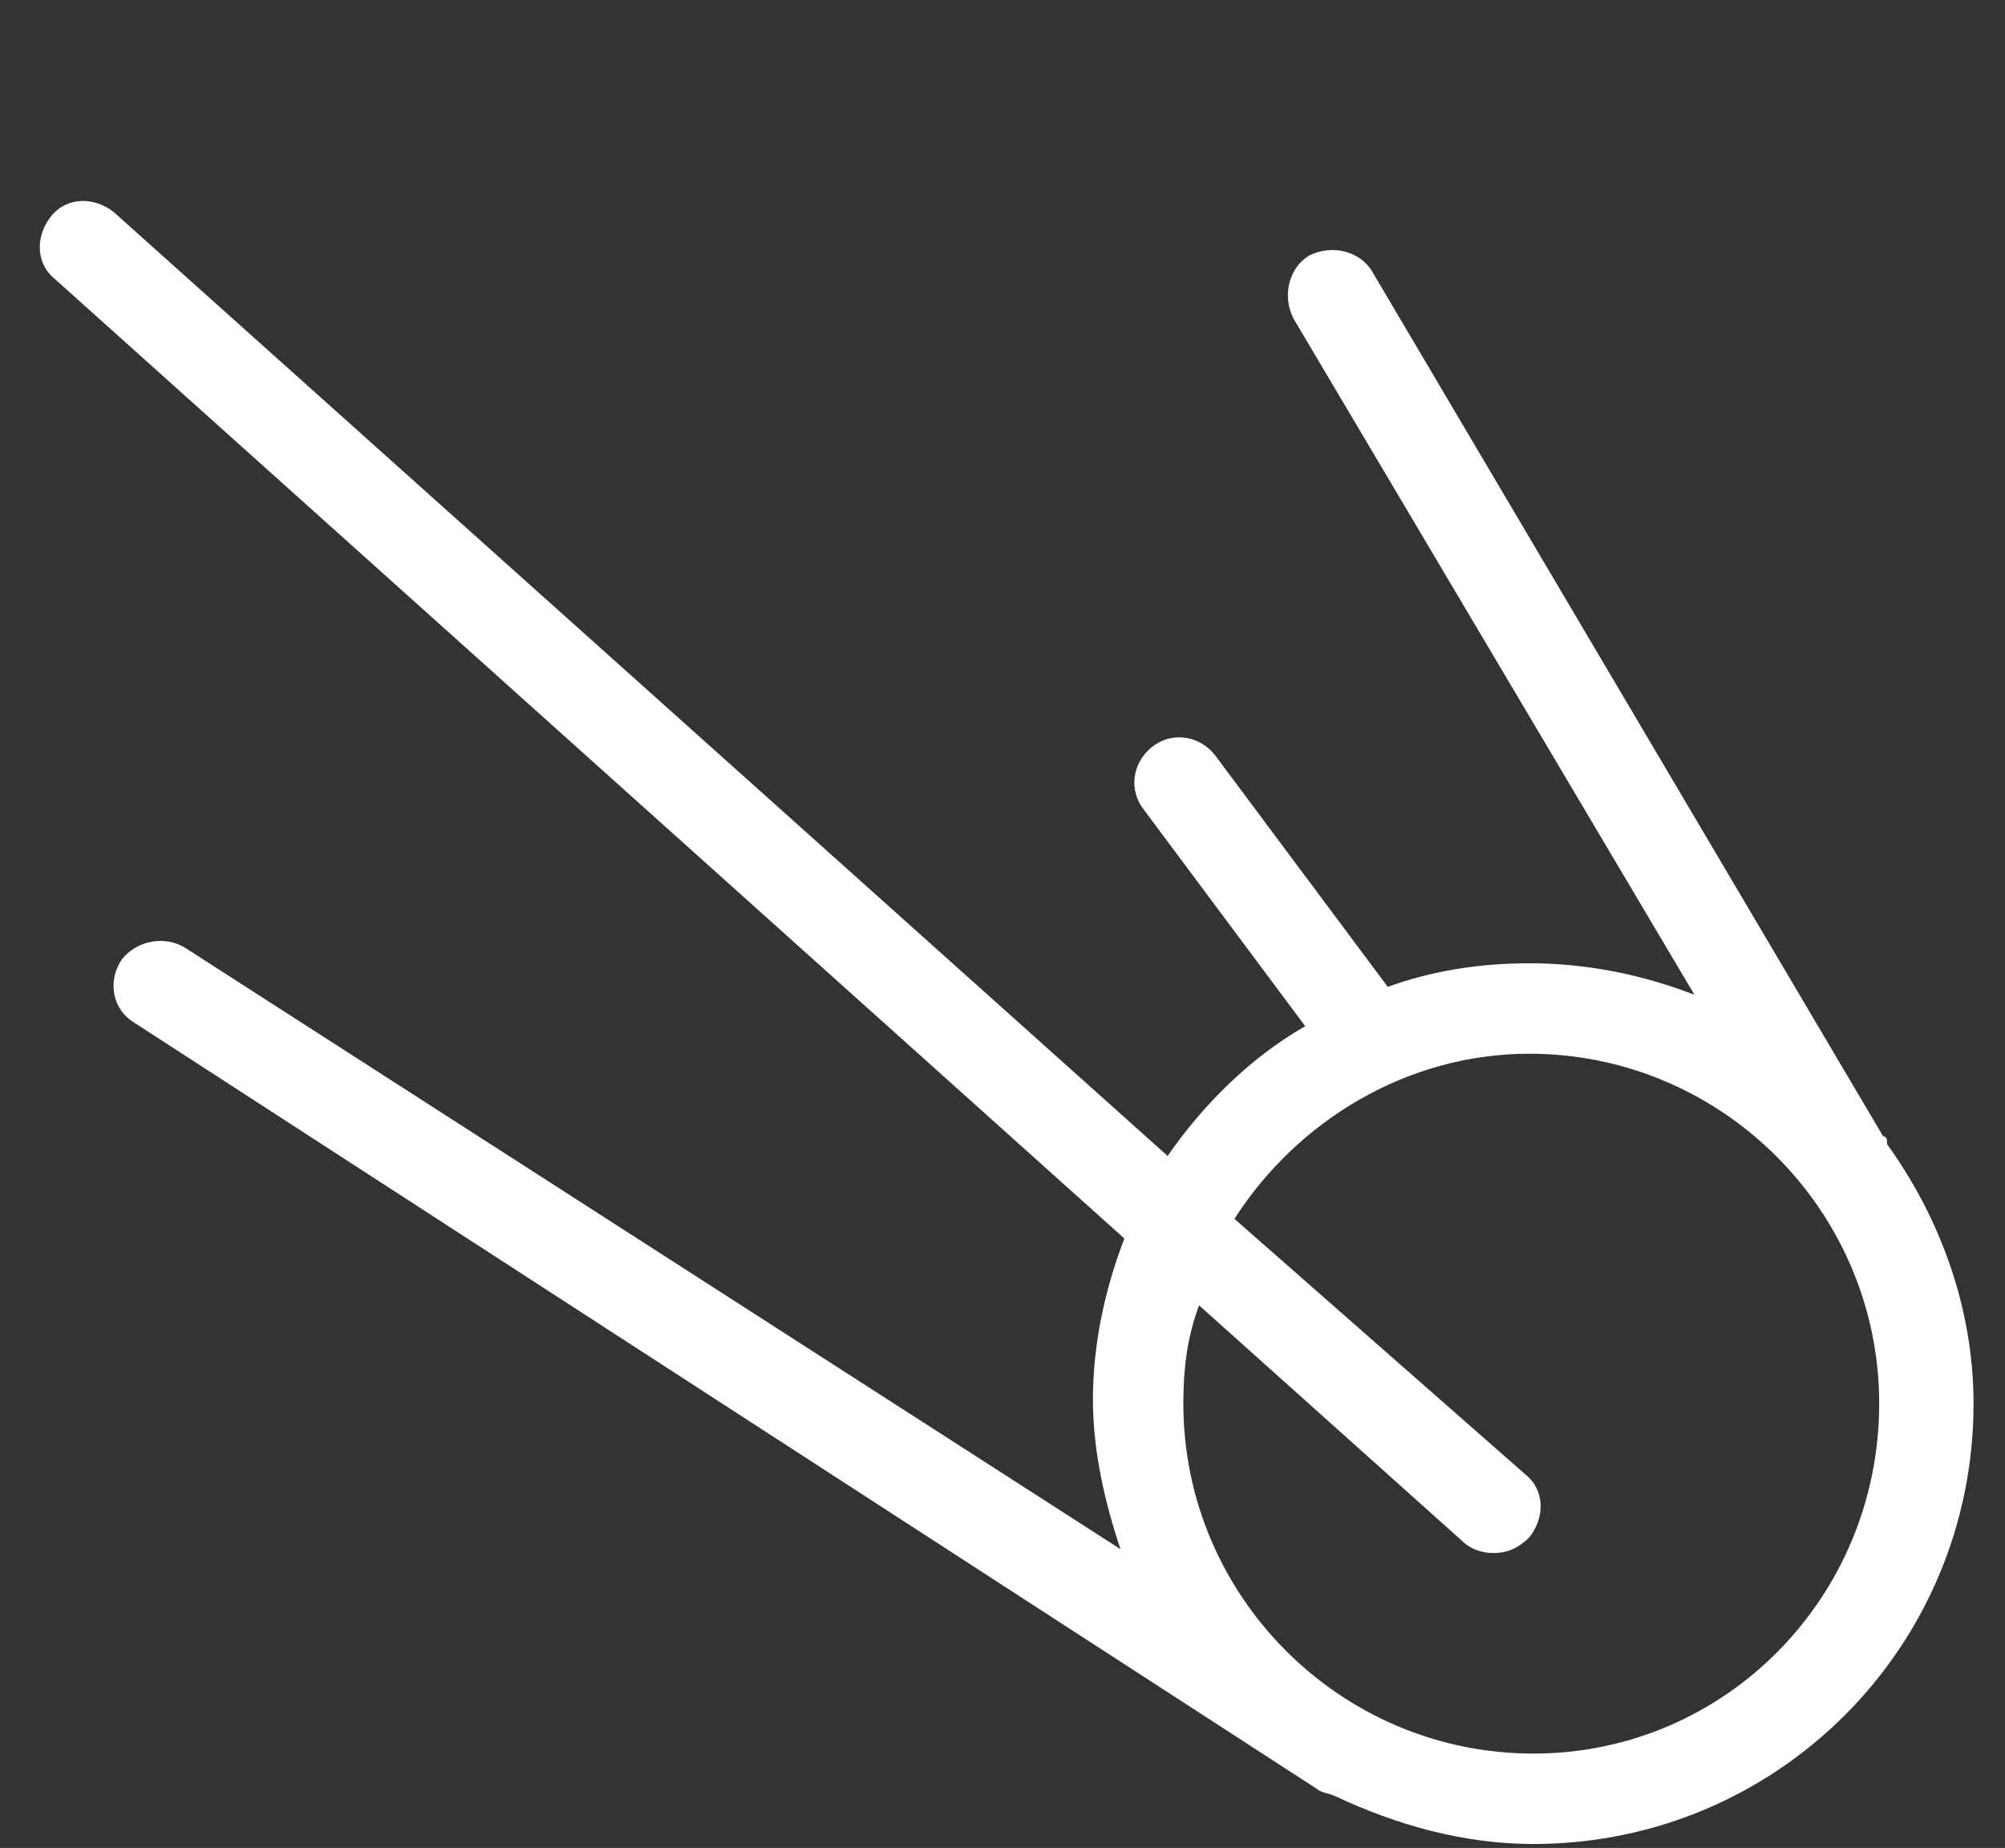
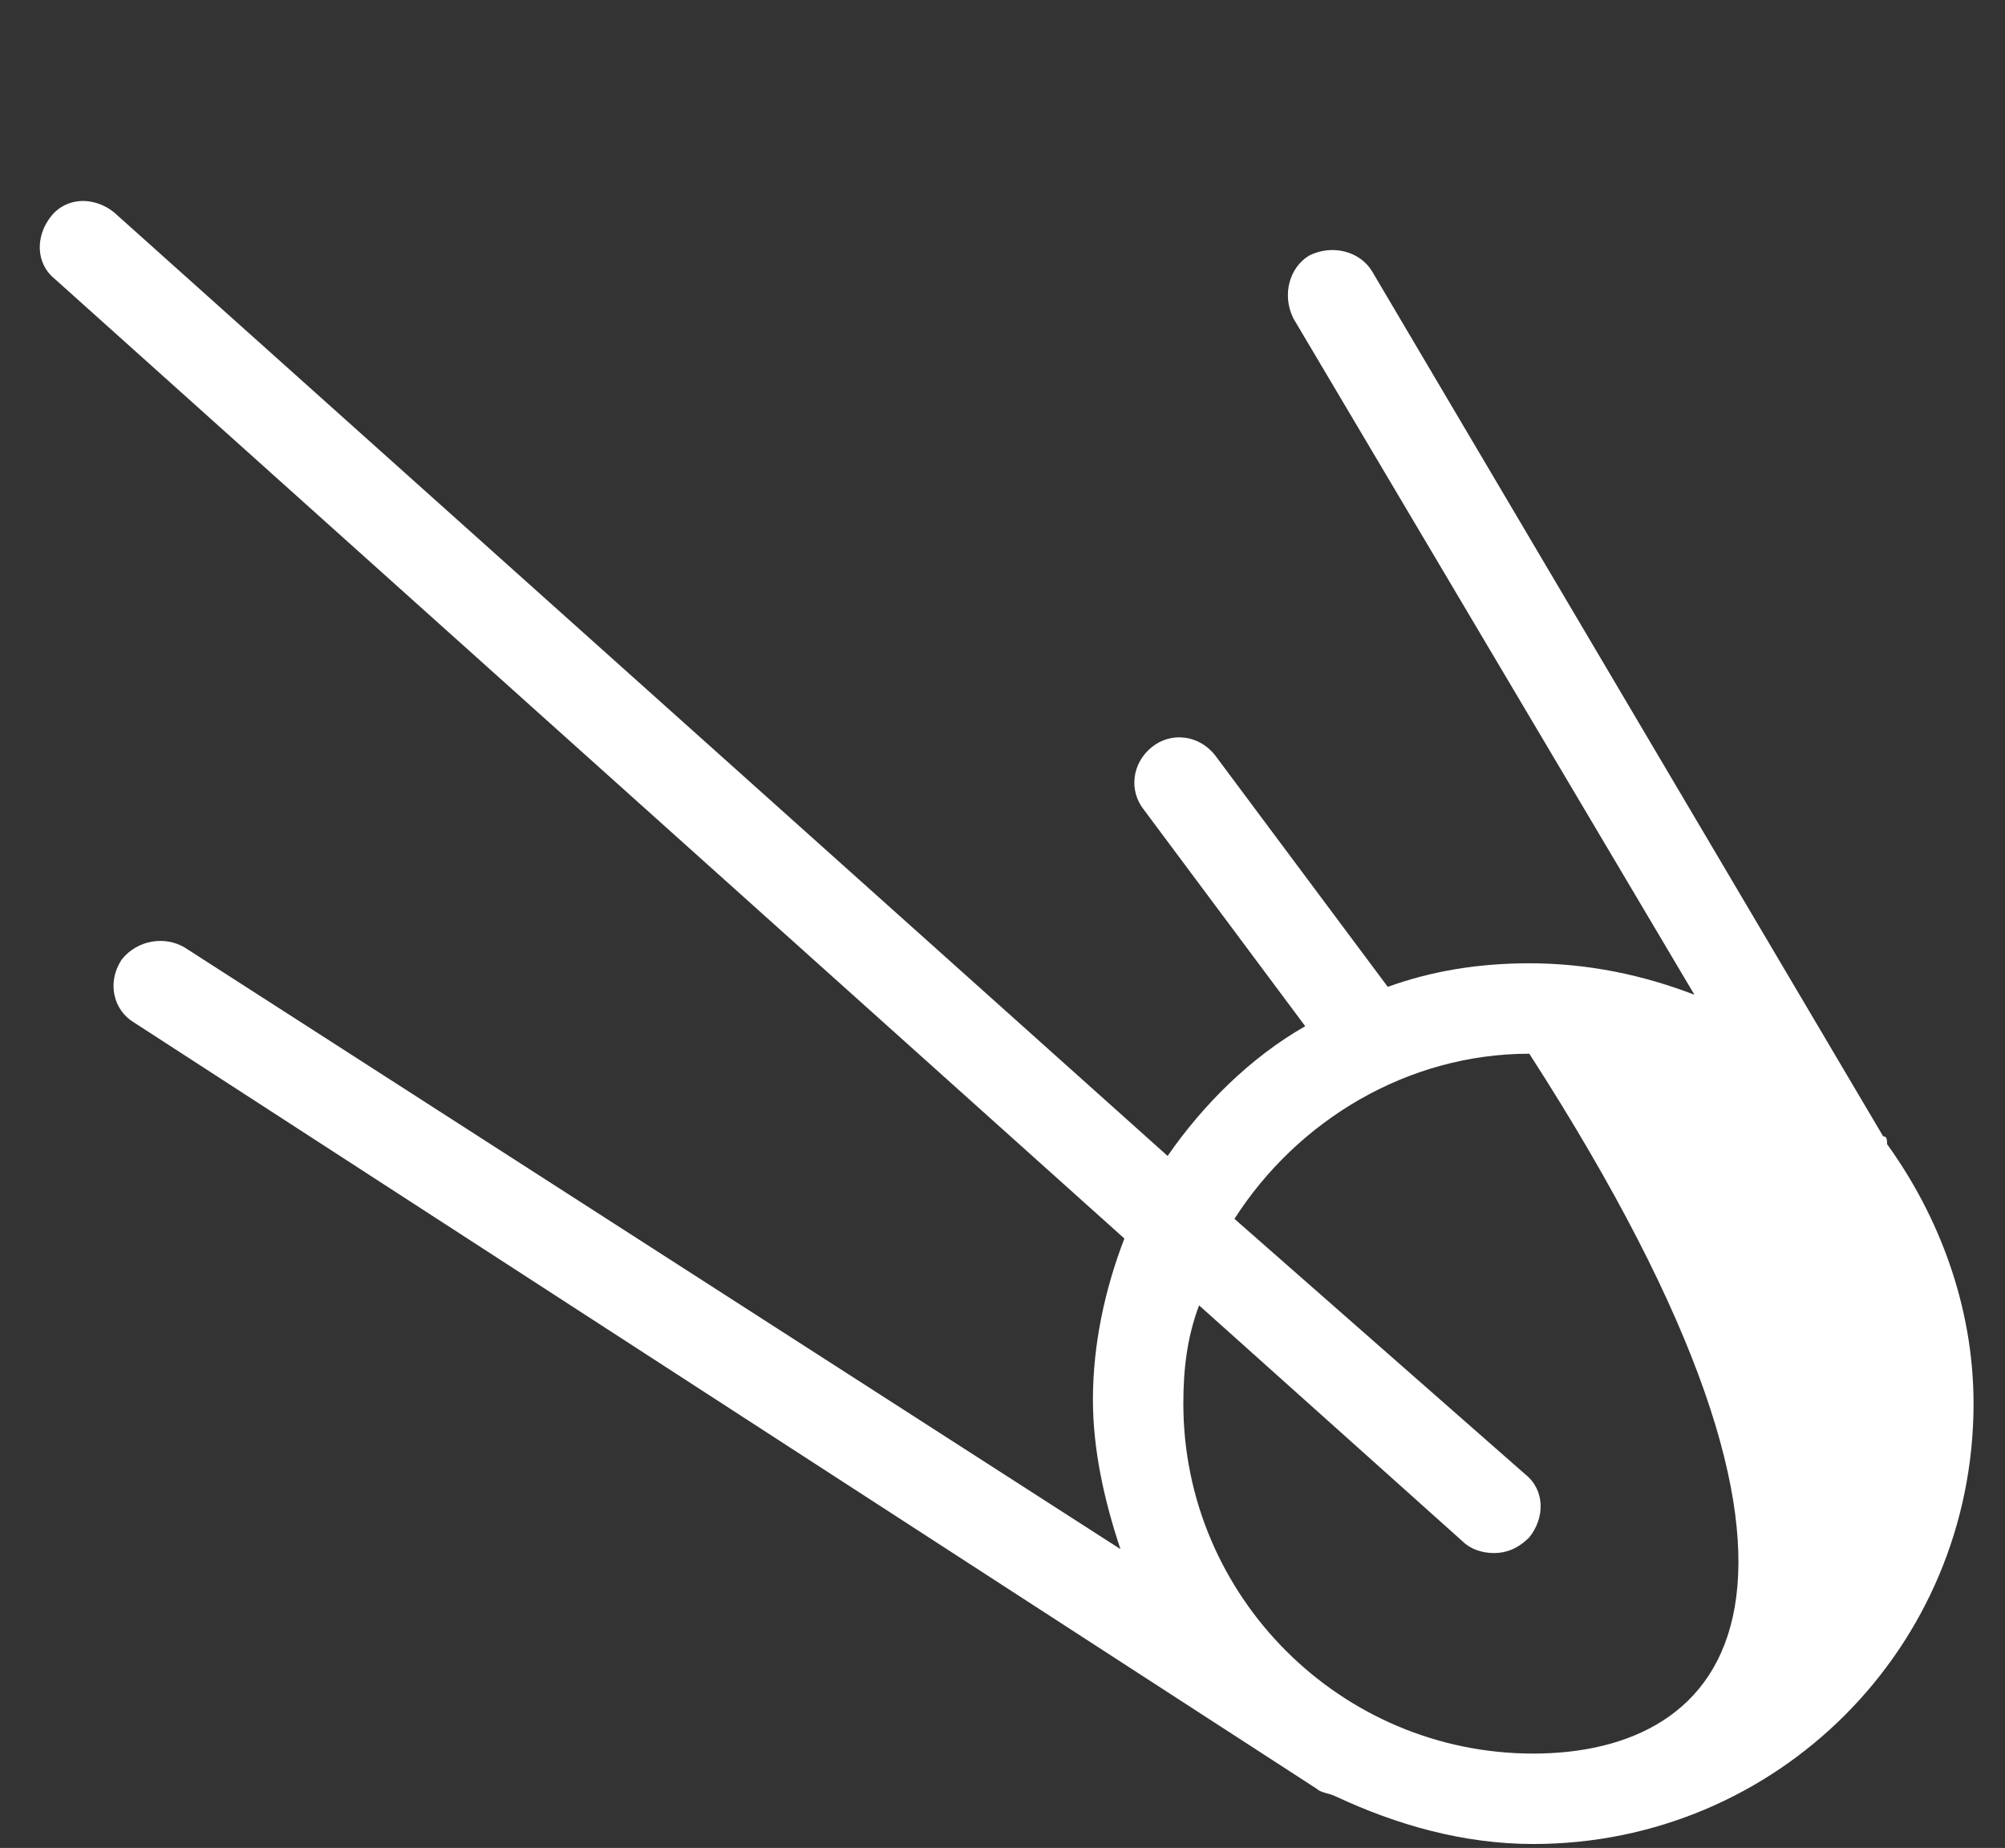
<svg xmlns="http://www.w3.org/2000/svg" version="1.1" id="Layer_1" x="0px" y="0px" viewBox="0 0 51 47" style="enable-background:new 0 0 51 47;" xml:space="preserve">
  <rect x="0" y="0" width="51" height="47" fill="#333333" stroke="none" />
  <style type="text/css"> .st0{fill:#FFFFFF;} </style>
-   <path class="st0" d="M48,29.1c0-0.1,0-0.2-0.1-0.2l-13-22c-0.3-0.5-1-0.7-1.6-0.4c-0.5,0.3-0.7,1-0.4,1.6l10.2,17.2 c-1.3-0.5-2.7-0.8-4.2-0.8c-1.3,0-2.5,0.2-3.6,0.6l-4.4-5.9c-0.4-0.5-1.1-0.6-1.6-0.2c-0.5,0.4-0.6,1.1-0.2,1.6l4.1,5.5 c-1.4,0.8-2.6,2-3.5,3.3L2.9,5.4C2.4,5,1.7,5,1.3,5.5C0.9,6,0.9,6.7,1.4,7.1l27.2,24.4c-0.5,1.3-0.8,2.7-0.8,4.1 c0,1.3,0.3,2.6,0.7,3.8L4.7,24.1c-0.5-0.3-1.2-0.2-1.6,0.3C2.7,25,2.9,25.7,3.4,26l30.1,19.5c0.1,0.1,0.3,0.1,0.5,0.2 c1.5,0.7,3.2,1.2,5,1.2c6.2,0,11.2-5,11.2-11.2C50.2,33.2,49.3,30.9,48,29.1z M39,44.6c-4.9,0-8.9-4-8.9-8.9c0-0.9,0.1-1.7,0.4-2.5 l6.7,6c0.2,0.2,0.5,0.3,0.8,0.3c0.3,0,0.6-0.1,0.9-0.4c0.4-0.5,0.4-1.2-0.1-1.6L31.4,31c1.6-2.5,4.4-4.2,7.5-4.2 c4.9,0,8.9,4,8.9,8.9C47.8,40.6,43.9,44.6,39,44.6z" />
+   <path class="st0" d="M48,29.1c0-0.1,0-0.2-0.1-0.2l-13-22c-0.3-0.5-1-0.7-1.6-0.4c-0.5,0.3-0.7,1-0.4,1.6l10.2,17.2 c-1.3-0.5-2.7-0.8-4.2-0.8c-1.3,0-2.5,0.2-3.6,0.6l-4.4-5.9c-0.4-0.5-1.1-0.6-1.6-0.2c-0.5,0.4-0.6,1.1-0.2,1.6l4.1,5.5 c-1.4,0.8-2.6,2-3.5,3.3L2.9,5.4C2.4,5,1.7,5,1.3,5.5C0.9,6,0.9,6.7,1.4,7.1l27.2,24.4c-0.5,1.3-0.8,2.7-0.8,4.1 c0,1.3,0.3,2.6,0.7,3.8L4.7,24.1c-0.5-0.3-1.2-0.2-1.6,0.3C2.7,25,2.9,25.7,3.4,26l30.1,19.5c0.1,0.1,0.3,0.1,0.5,0.2 c1.5,0.7,3.2,1.2,5,1.2c6.2,0,11.2-5,11.2-11.2C50.2,33.2,49.3,30.9,48,29.1z M39,44.6c-4.9,0-8.9-4-8.9-8.9c0-0.9,0.1-1.7,0.4-2.5 l6.7,6c0.2,0.2,0.5,0.3,0.8,0.3c0.3,0,0.6-0.1,0.9-0.4c0.4-0.5,0.4-1.2-0.1-1.6L31.4,31c1.6-2.5,4.4-4.2,7.5-4.2 C47.8,40.6,43.9,44.6,39,44.6z" />
</svg>